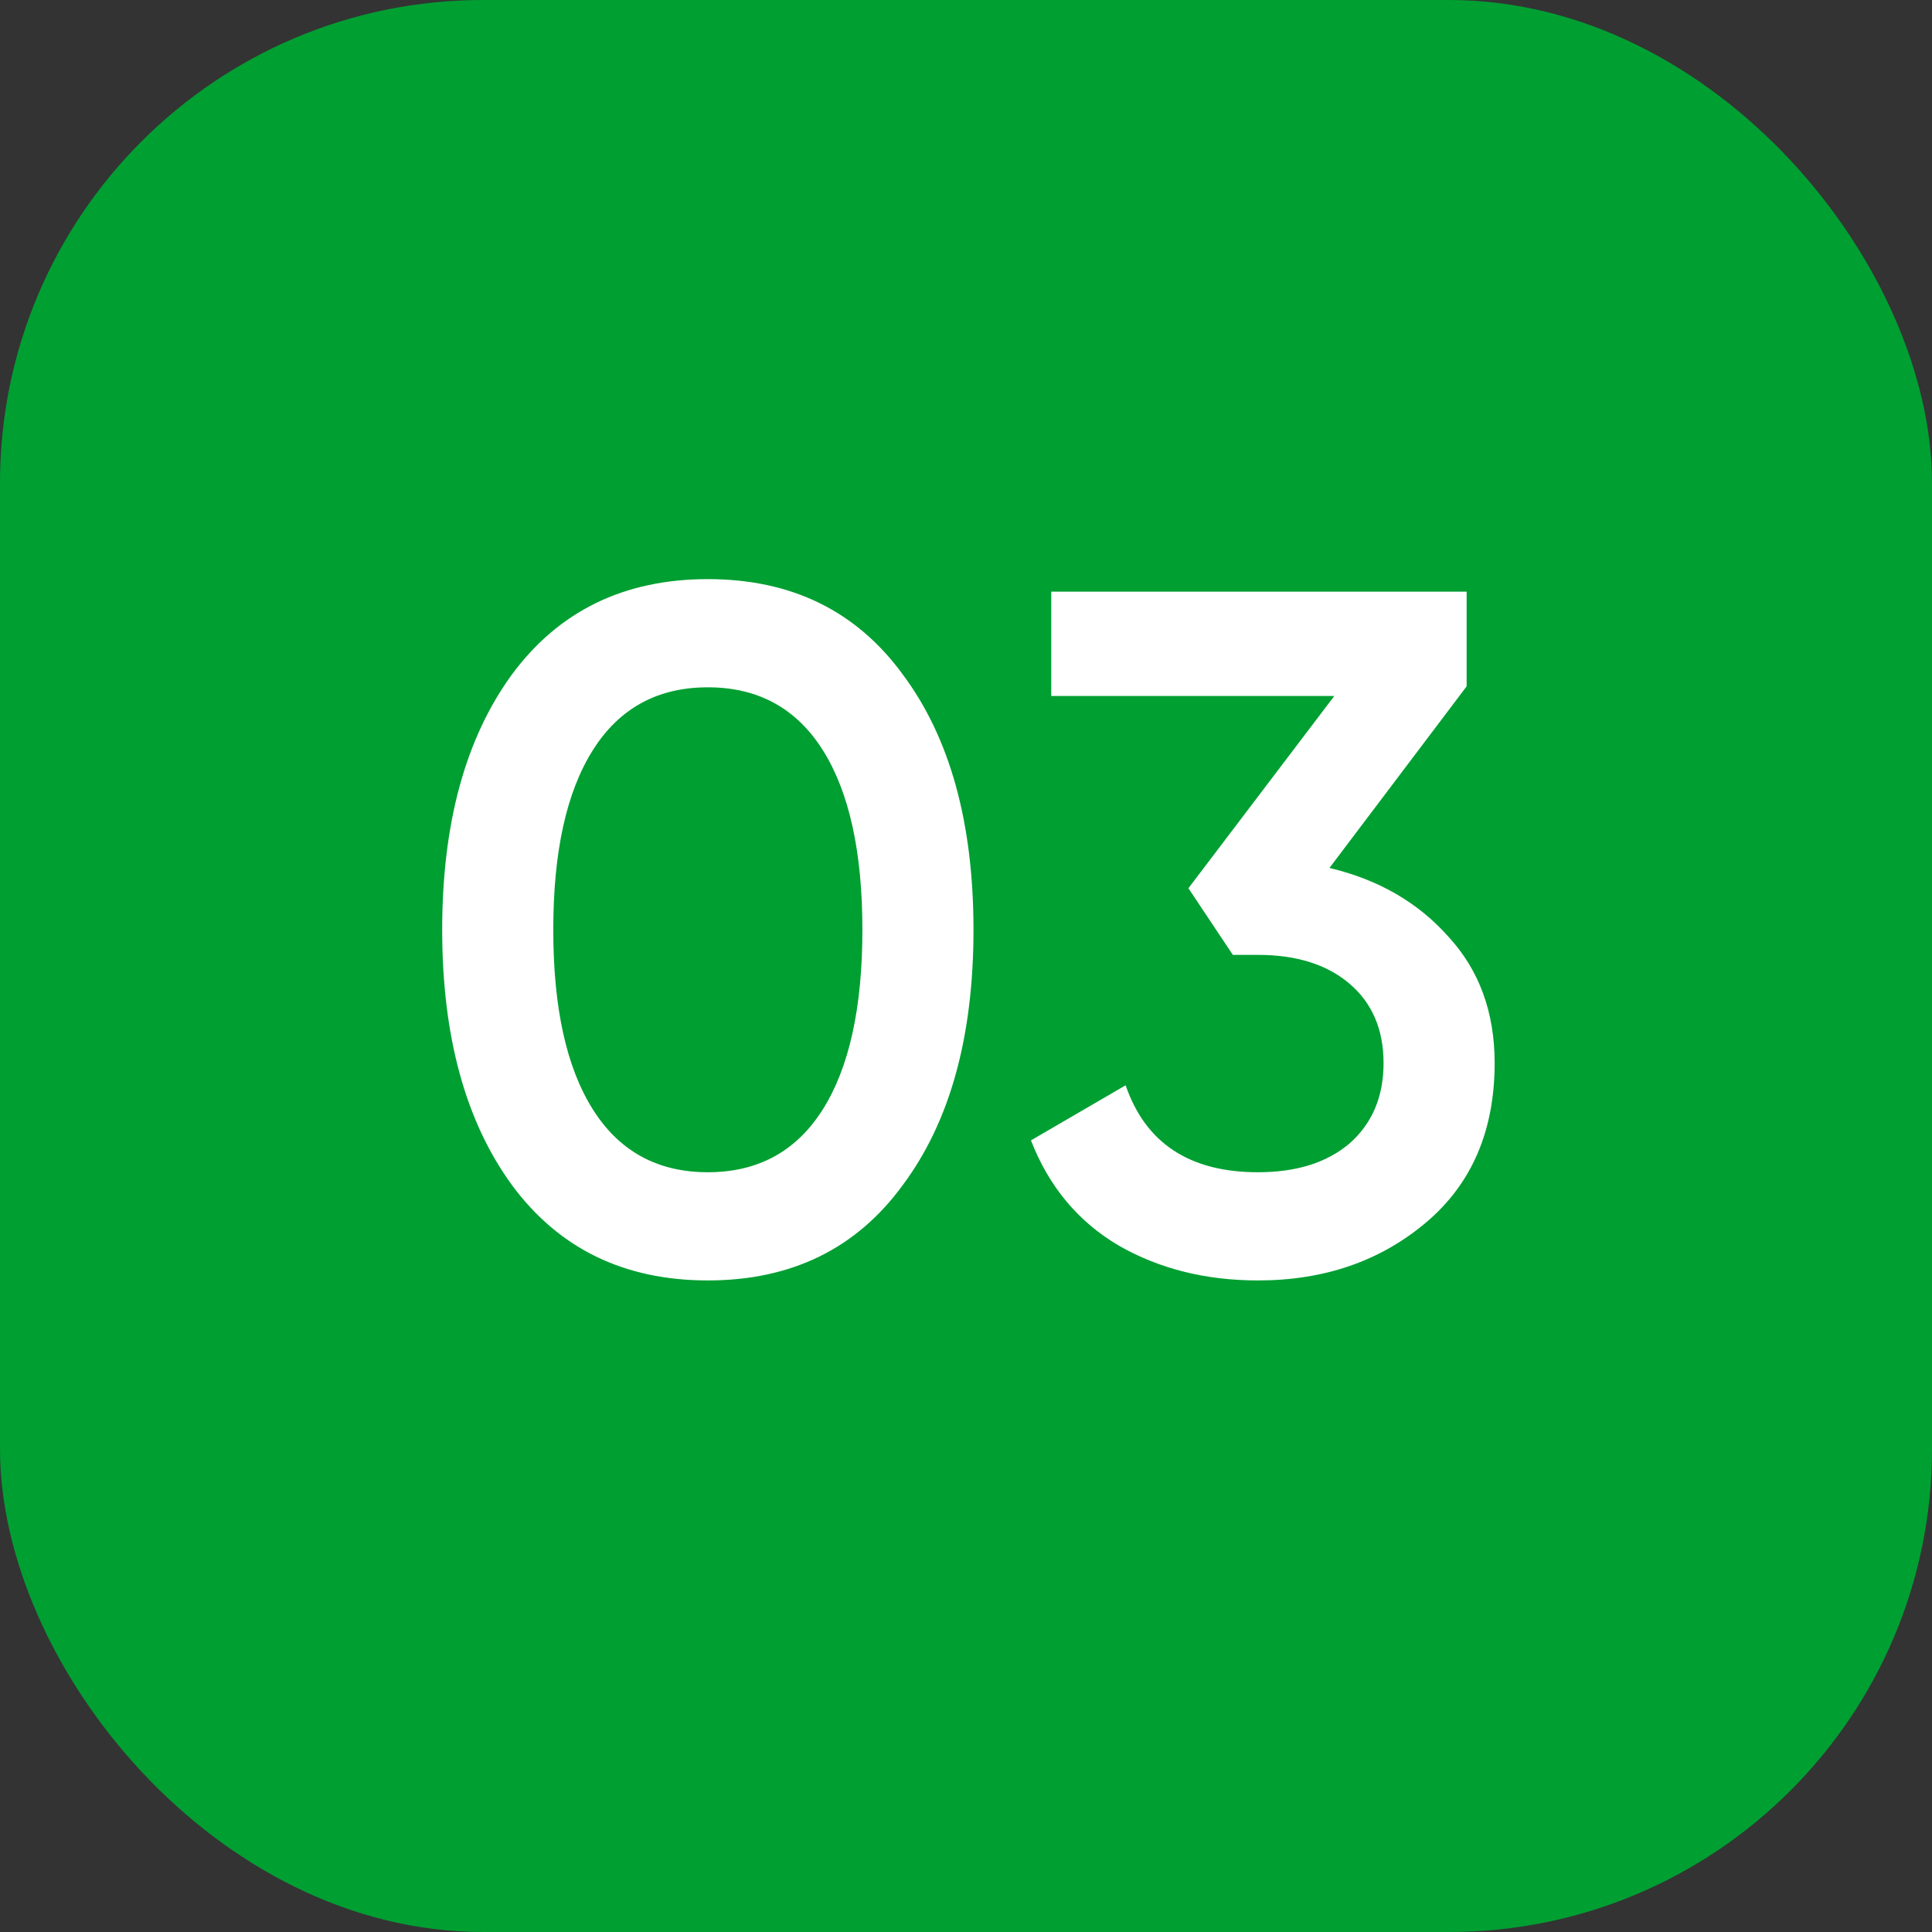
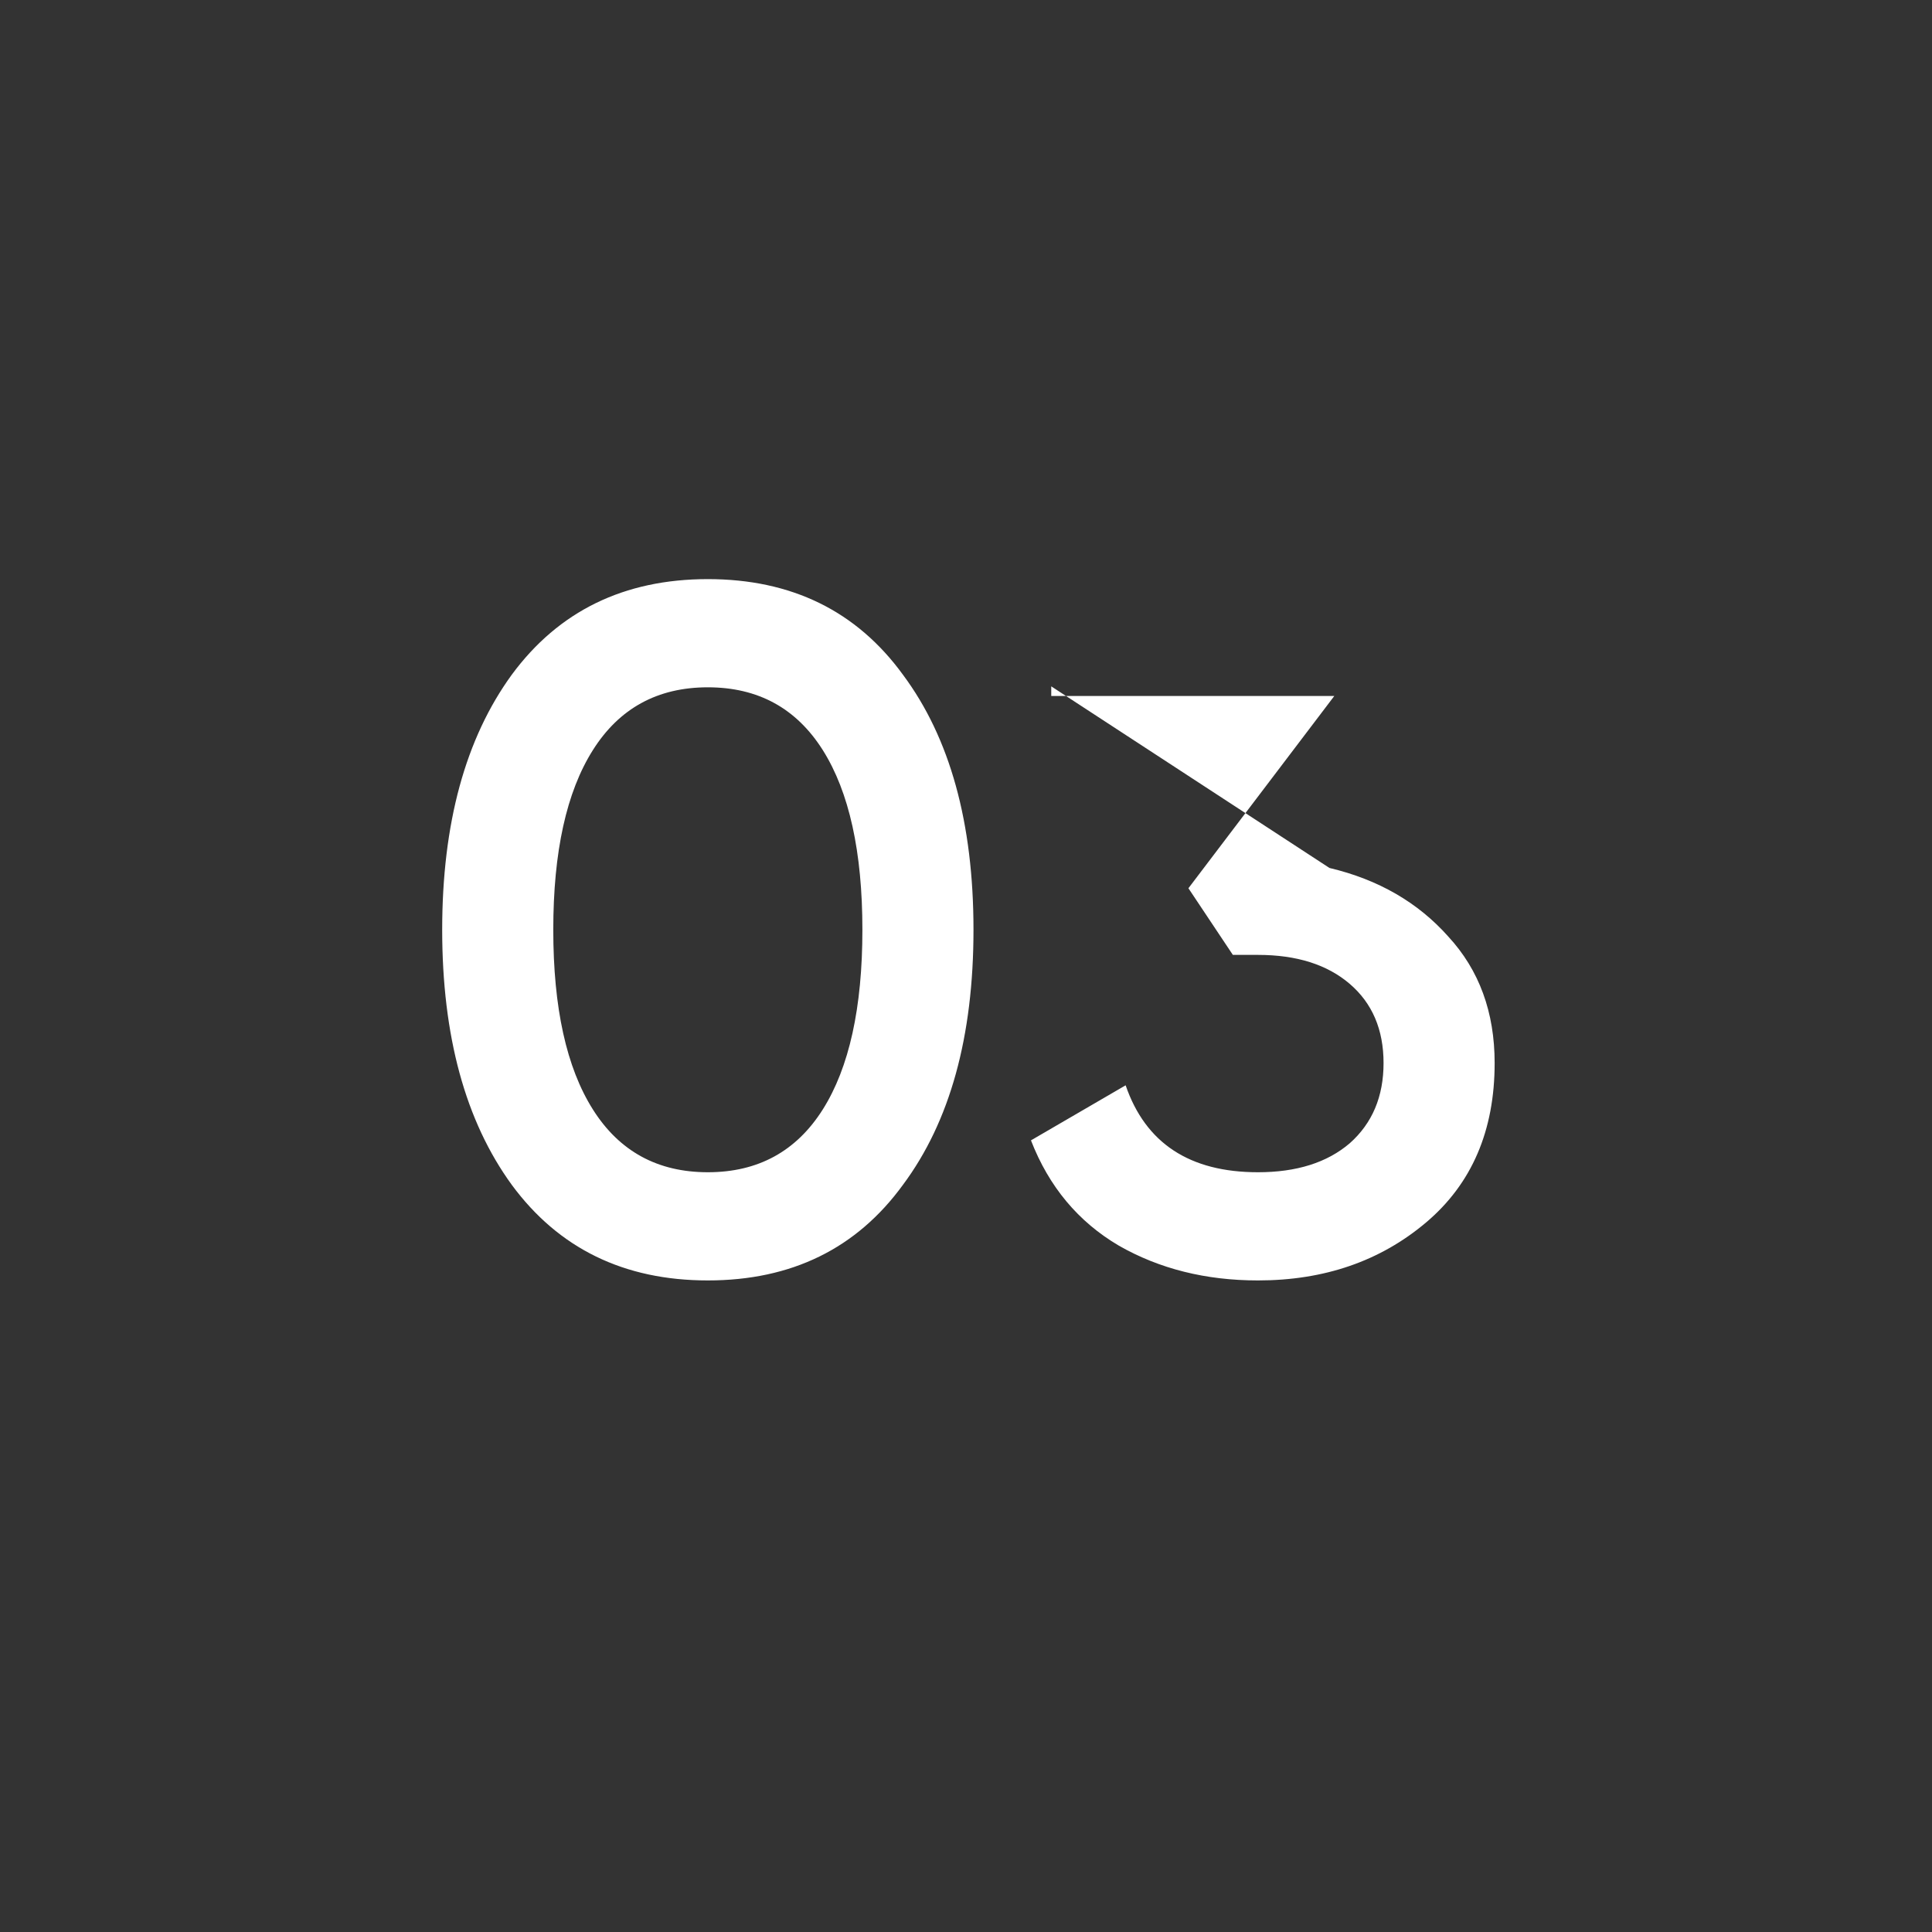
<svg xmlns="http://www.w3.org/2000/svg" width="32" height="32" viewBox="0 0 32 32" fill="none">
  <rect x="0" y="0" width="32" height="32" fill="#333333" stroke="none" />
-   <rect width="32" height="32" rx="8" fill="#009F32" />
-   <path d="M14.956 19.624C14.188 20.68 13.11 21.208 11.724 21.208C10.337 21.208 9.254 20.68 8.476 19.624C7.708 18.568 7.324 17.16 7.324 15.4C7.324 13.64 7.708 12.232 8.476 11.176C9.254 10.12 10.337 9.592 11.724 9.592C13.11 9.592 14.188 10.12 14.956 11.176C15.734 12.221 16.124 13.629 16.124 15.4C16.124 17.171 15.734 18.579 14.956 19.624ZM11.724 19.416C12.556 19.416 13.19 19.069 13.628 18.376C14.065 17.683 14.284 16.691 14.284 15.4C14.284 14.109 14.065 13.117 13.628 12.424C13.19 11.731 12.556 11.384 11.724 11.384C10.892 11.384 10.257 11.731 9.82 12.424C9.382 13.117 9.164 14.109 9.164 15.4C9.164 16.691 9.382 17.683 9.82 18.376C10.257 19.069 10.892 19.416 11.724 19.416ZM22.02 14.376C22.83 14.568 23.486 14.947 23.988 15.512C24.5 16.067 24.756 16.765 24.756 17.608C24.756 18.728 24.377 19.608 23.62 20.248C22.862 20.888 21.934 21.208 20.836 21.208C19.972 21.208 19.204 21.016 18.532 20.632C17.86 20.237 17.374 19.656 17.076 18.888L18.644 17.976C18.974 18.936 19.705 19.416 20.836 19.416C21.476 19.416 21.982 19.256 22.356 18.936C22.729 18.605 22.916 18.163 22.916 17.608C22.916 17.053 22.729 16.616 22.356 16.296C21.982 15.976 21.476 15.816 20.836 15.816H20.42L19.684 14.712L22.1 11.528H17.412V9.8H24.292V11.368L22.02 14.376Z" fill="white" />
+   <path d="M14.956 19.624C14.188 20.68 13.11 21.208 11.724 21.208C10.337 21.208 9.254 20.68 8.476 19.624C7.708 18.568 7.324 17.16 7.324 15.4C7.324 13.64 7.708 12.232 8.476 11.176C9.254 10.12 10.337 9.592 11.724 9.592C13.11 9.592 14.188 10.12 14.956 11.176C15.734 12.221 16.124 13.629 16.124 15.4C16.124 17.171 15.734 18.579 14.956 19.624ZM11.724 19.416C12.556 19.416 13.19 19.069 13.628 18.376C14.065 17.683 14.284 16.691 14.284 15.4C14.284 14.109 14.065 13.117 13.628 12.424C13.19 11.731 12.556 11.384 11.724 11.384C10.892 11.384 10.257 11.731 9.82 12.424C9.382 13.117 9.164 14.109 9.164 15.4C9.164 16.691 9.382 17.683 9.82 18.376C10.257 19.069 10.892 19.416 11.724 19.416ZM22.02 14.376C22.83 14.568 23.486 14.947 23.988 15.512C24.5 16.067 24.756 16.765 24.756 17.608C24.756 18.728 24.377 19.608 23.62 20.248C22.862 20.888 21.934 21.208 20.836 21.208C19.972 21.208 19.204 21.016 18.532 20.632C17.86 20.237 17.374 19.656 17.076 18.888L18.644 17.976C18.974 18.936 19.705 19.416 20.836 19.416C21.476 19.416 21.982 19.256 22.356 18.936C22.729 18.605 22.916 18.163 22.916 17.608C22.916 17.053 22.729 16.616 22.356 16.296C21.982 15.976 21.476 15.816 20.836 15.816H20.42L19.684 14.712L22.1 11.528H17.412V9.8V11.368L22.02 14.376Z" fill="white" />
</svg>